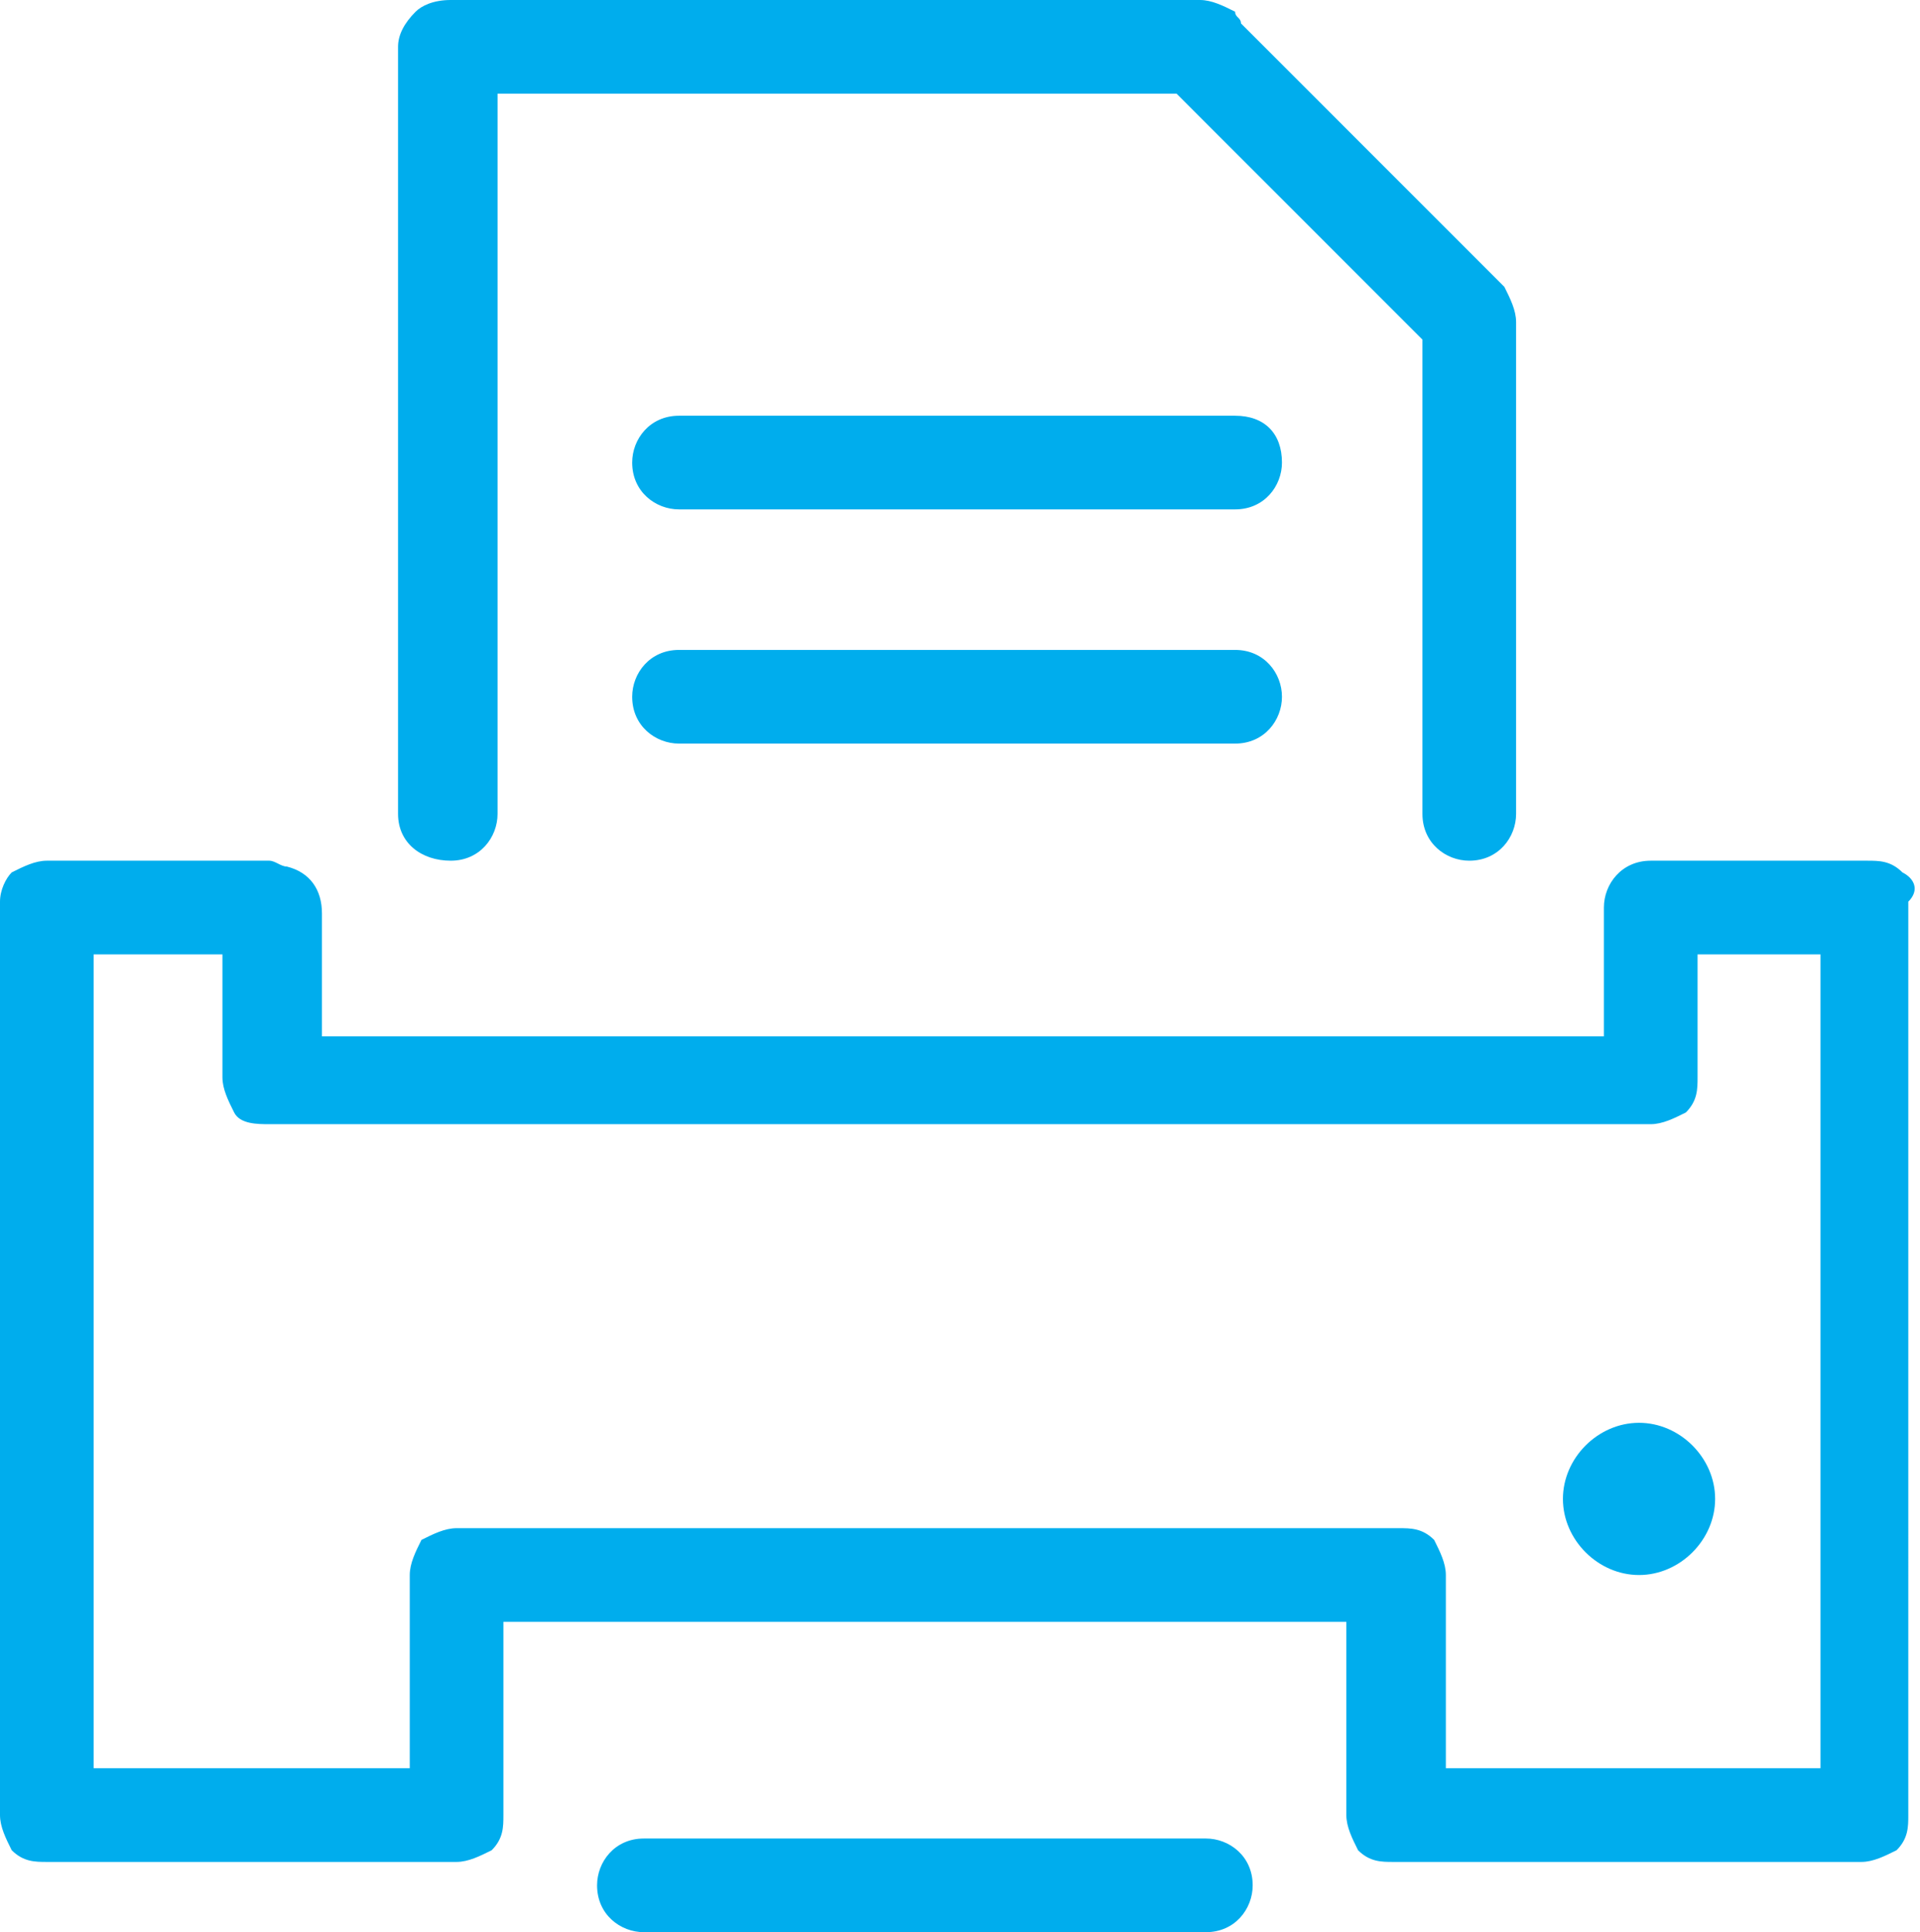
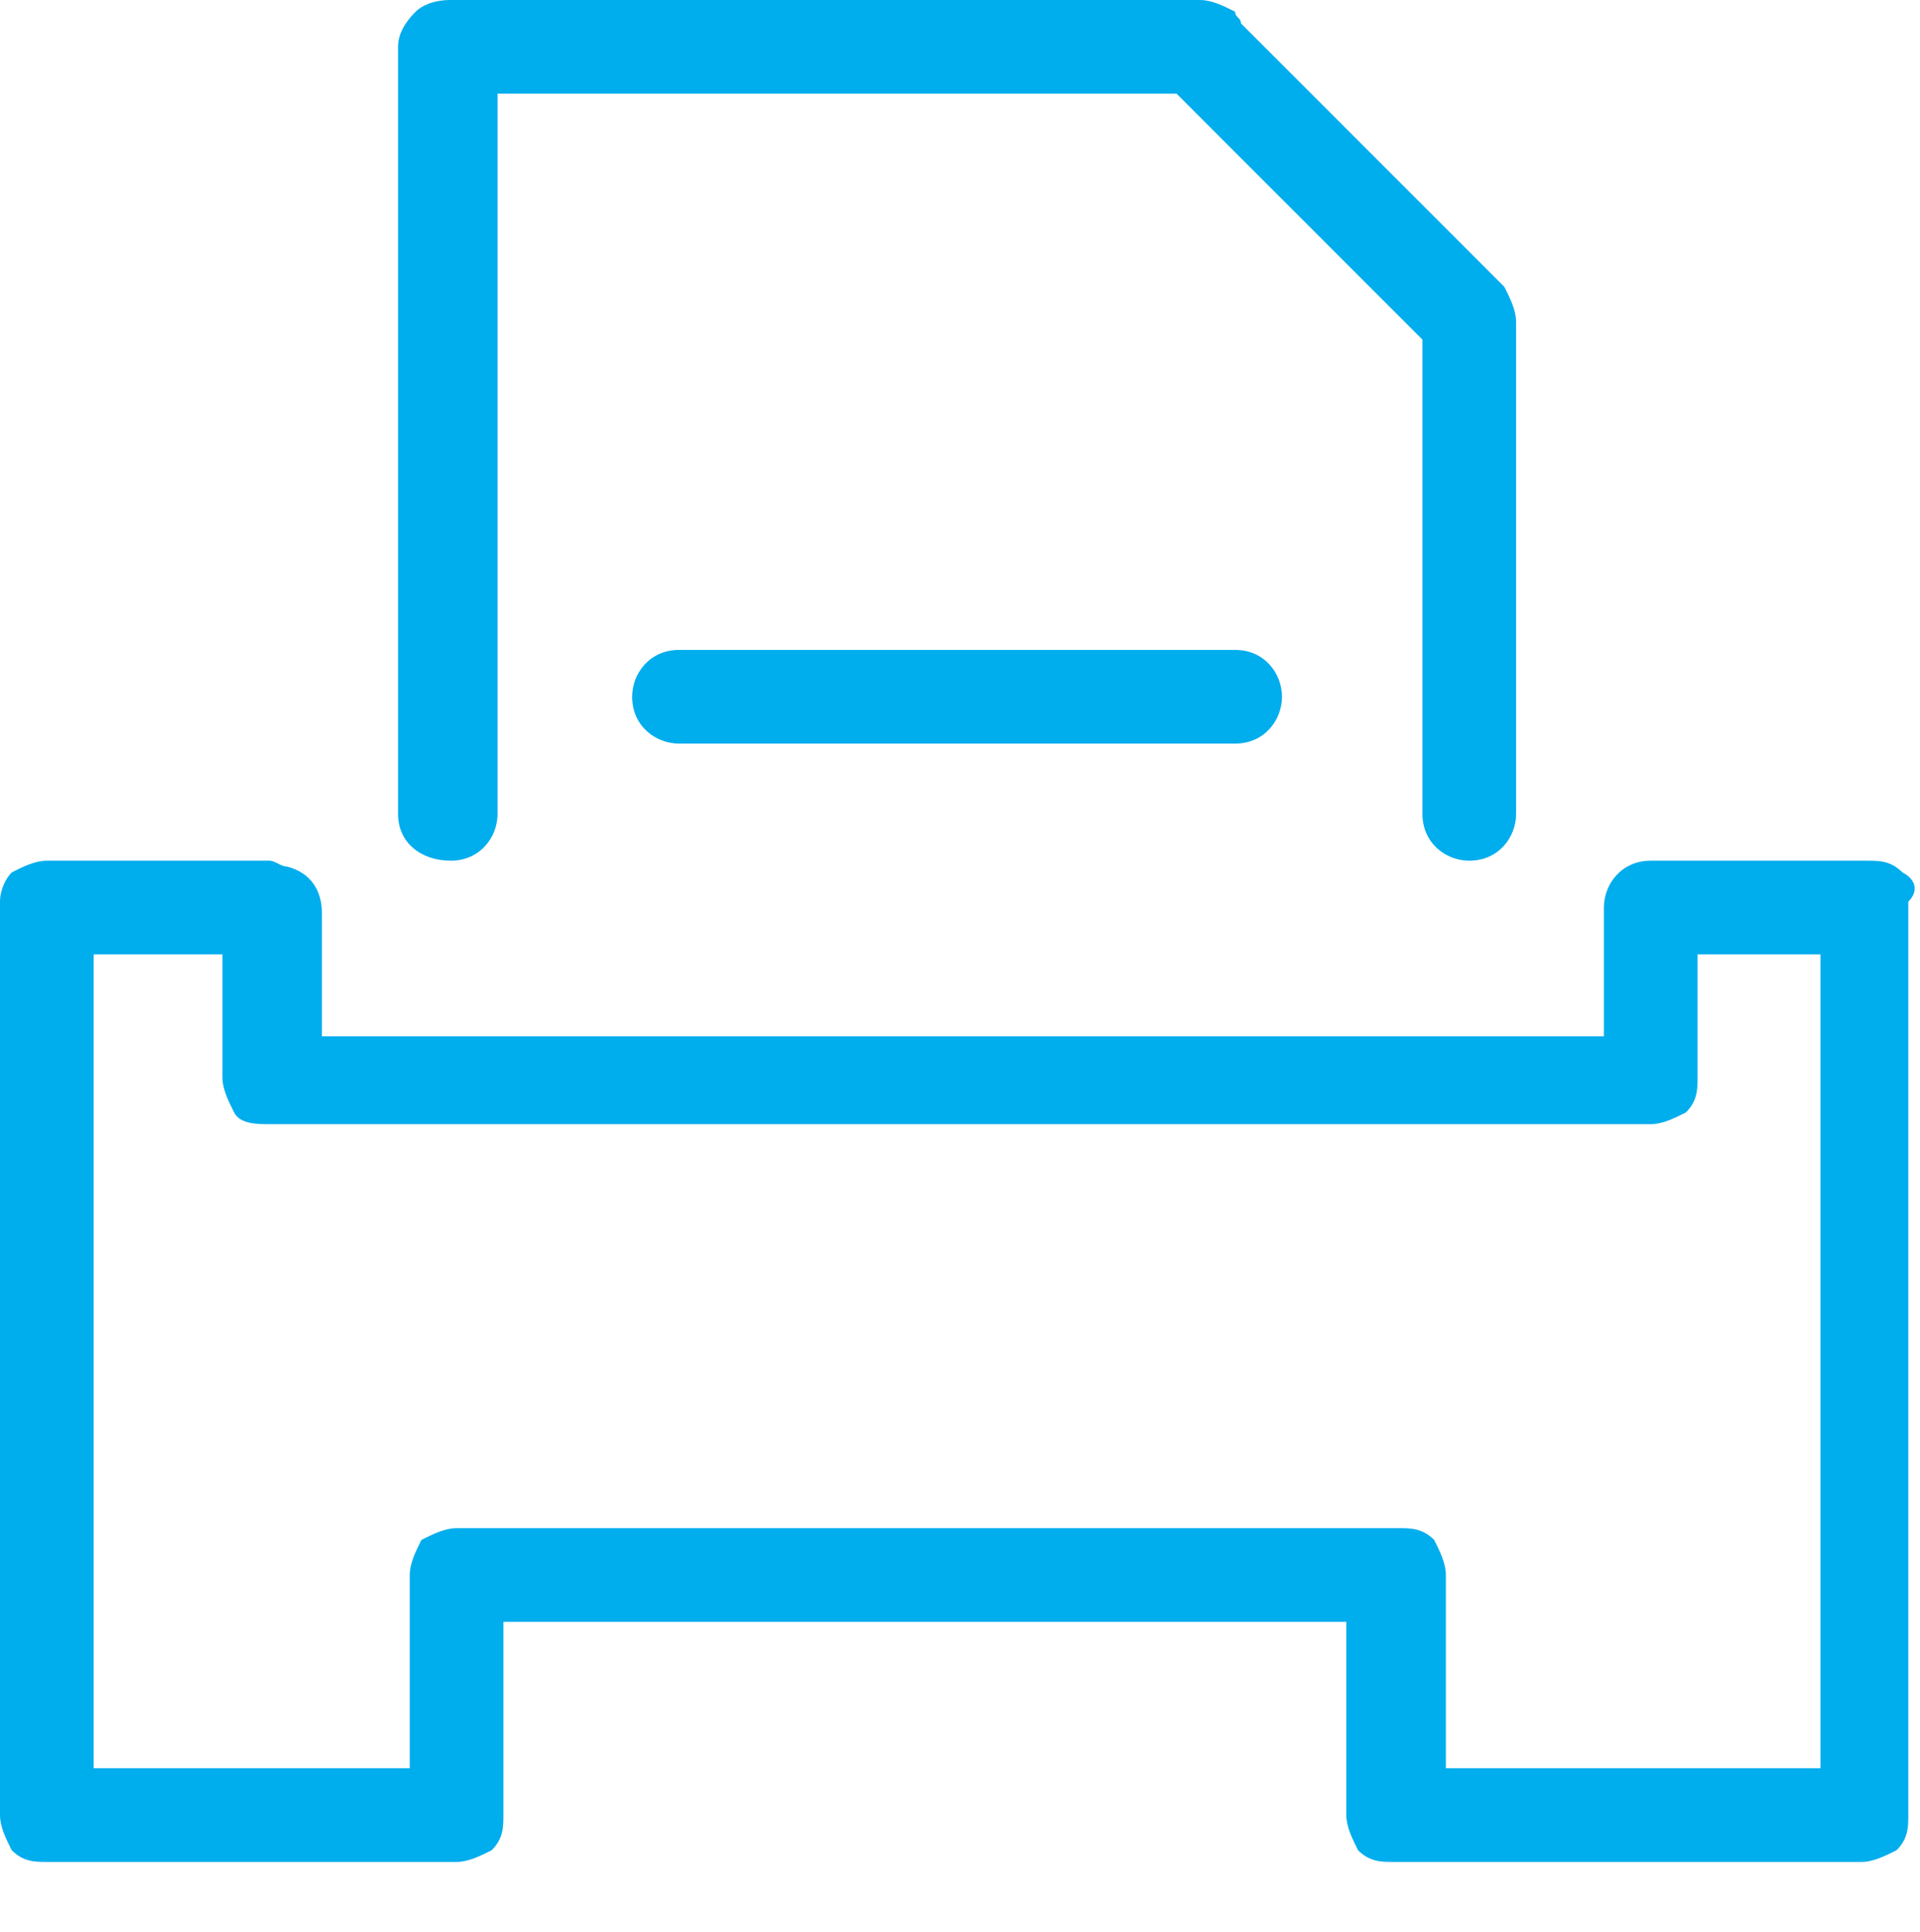
<svg xmlns="http://www.w3.org/2000/svg" xmlns:xlink="http://www.w3.org/1999/xlink" version="1.1" id="Warstwa_1" x="0px" y="0px" viewBox="0 0 32.8 33" enable-background="new 0 0 32.8 33" xml:space="preserve">
  <g>
    <defs>
      <rect id="SVGID_1_" x="0" y="0" width="32.8" height="33" />
    </defs>
    <clipPath id="SVGID_2_">
      <use xlink:href="#SVGID_1_" overflow="visible" />
    </clipPath>
    <path clip-path="url(#SVGID_2_)" fill="#00ADED" d="M7.7,14.7c0.5,0,0.8-0.4,0.8-0.8V1.6h11.6l4.2,4.2v8.1c0,0.5,0.4,0.8,0.8,0.8   c0.5,0,0.8-0.4,0.8-0.8h0V5.5v0c0-0.2-0.1-0.4-0.2-0.6c0,0,0,0,0,0l-4.5-4.5c0-0.1-0.1-0.1-0.1-0.2C20.9,0.1,20.7,0,20.5,0   c0,0,0,0,0,0H7.7C7.4,0,7.2,0.1,7.1,0.2C6.9,0.4,6.8,0.6,6.8,0.8v13.1C6.8,14.4,7.2,14.7,7.7,14.7" />
    <path clip-path="url(#SVGID_2_)" fill="#00ADED" d="M31.1,30.2h-6.4v-3.3c0-0.2-0.1-0.4-0.2-0.6c-0.2-0.2-0.4-0.2-0.6-0.2H7.8   c-0.2,0-0.4,0.1-0.6,0.2C7.1,26.5,7,26.7,7,26.9v3.3H1.6V16.3l2.2,0v2.1c0,0.2,0.1,0.4,0.2,0.6s0.4,0.2,0.6,0.2h23.6   c0.2,0,0.4-0.1,0.6-0.2c0.2-0.2,0.2-0.4,0.2-0.6v-2.1h2.1V30.2z M32.5,14.9c-0.2-0.2-0.4-0.2-0.6-0.2h-3.7c-0.5,0-0.8,0.4-0.8,0.8   c0,0,0,0,0,0.1v0v2.1H5.5v-2.1c0-0.4-0.2-0.7-0.6-0.8c-0.1,0-0.2-0.1-0.3-0.1H0.8c-0.2,0-0.4,0.1-0.6,0.2C0.1,15,0,15.2,0,15.4V31   c0,0.2,0.1,0.4,0.2,0.6c0.2,0.2,0.4,0.2,0.6,0.2h7c0.2,0,0.4-0.1,0.6-0.2c0.2-0.2,0.2-0.4,0.2-0.6v-3.3h14.4V31   c0,0.2,0.1,0.4,0.2,0.6c0.2,0.2,0.4,0.2,0.6,0.2h8c0.2,0,0.4-0.1,0.6-0.2c0.2-0.2,0.2-0.4,0.2-0.6V15.4   C32.8,15.2,32.7,15,32.5,14.9" />
-     <path clip-path="url(#SVGID_2_)" fill="#00ADED" d="M28,24.3c-0.7,0-1.3,0.6-1.3,1.3c0,0.7,0.6,1.3,1.3,1.3c0.7,0,1.3-0.6,1.3-1.3   C29.3,24.9,28.7,24.3,28,24.3" />
-     <path clip-path="url(#SVGID_2_)" fill="#00ADED" d="M21.1,7.1h-9.5c-0.5,0-0.8,0.4-0.8,0.8c0,0.5,0.4,0.8,0.8,0.8h9.5   c0.5,0,0.8-0.4,0.8-0.8C21.9,7.4,21.6,7.1,21.1,7.1" />
    <path clip-path="url(#SVGID_2_)" fill="#00ADED" d="M21.1,11.1h-9.5c-0.5,0-0.8,0.4-0.8,0.8c0,0.5,0.4,0.8,0.8,0.8h9.5   c0.5,0,0.8-0.4,0.8-0.8C21.9,11.5,21.6,11.1,21.1,11.1" />
-     <path clip-path="url(#SVGID_2_)" fill="#00ADED" d="M20.6,31.4H11c-0.5,0-0.8,0.4-0.8,0.8c0,0.5,0.4,0.8,0.8,0.8h9.6   c0.5,0,0.8-0.4,0.8-0.8C21.4,31.7,21,31.4,20.6,31.4" />
  </g>
</svg>